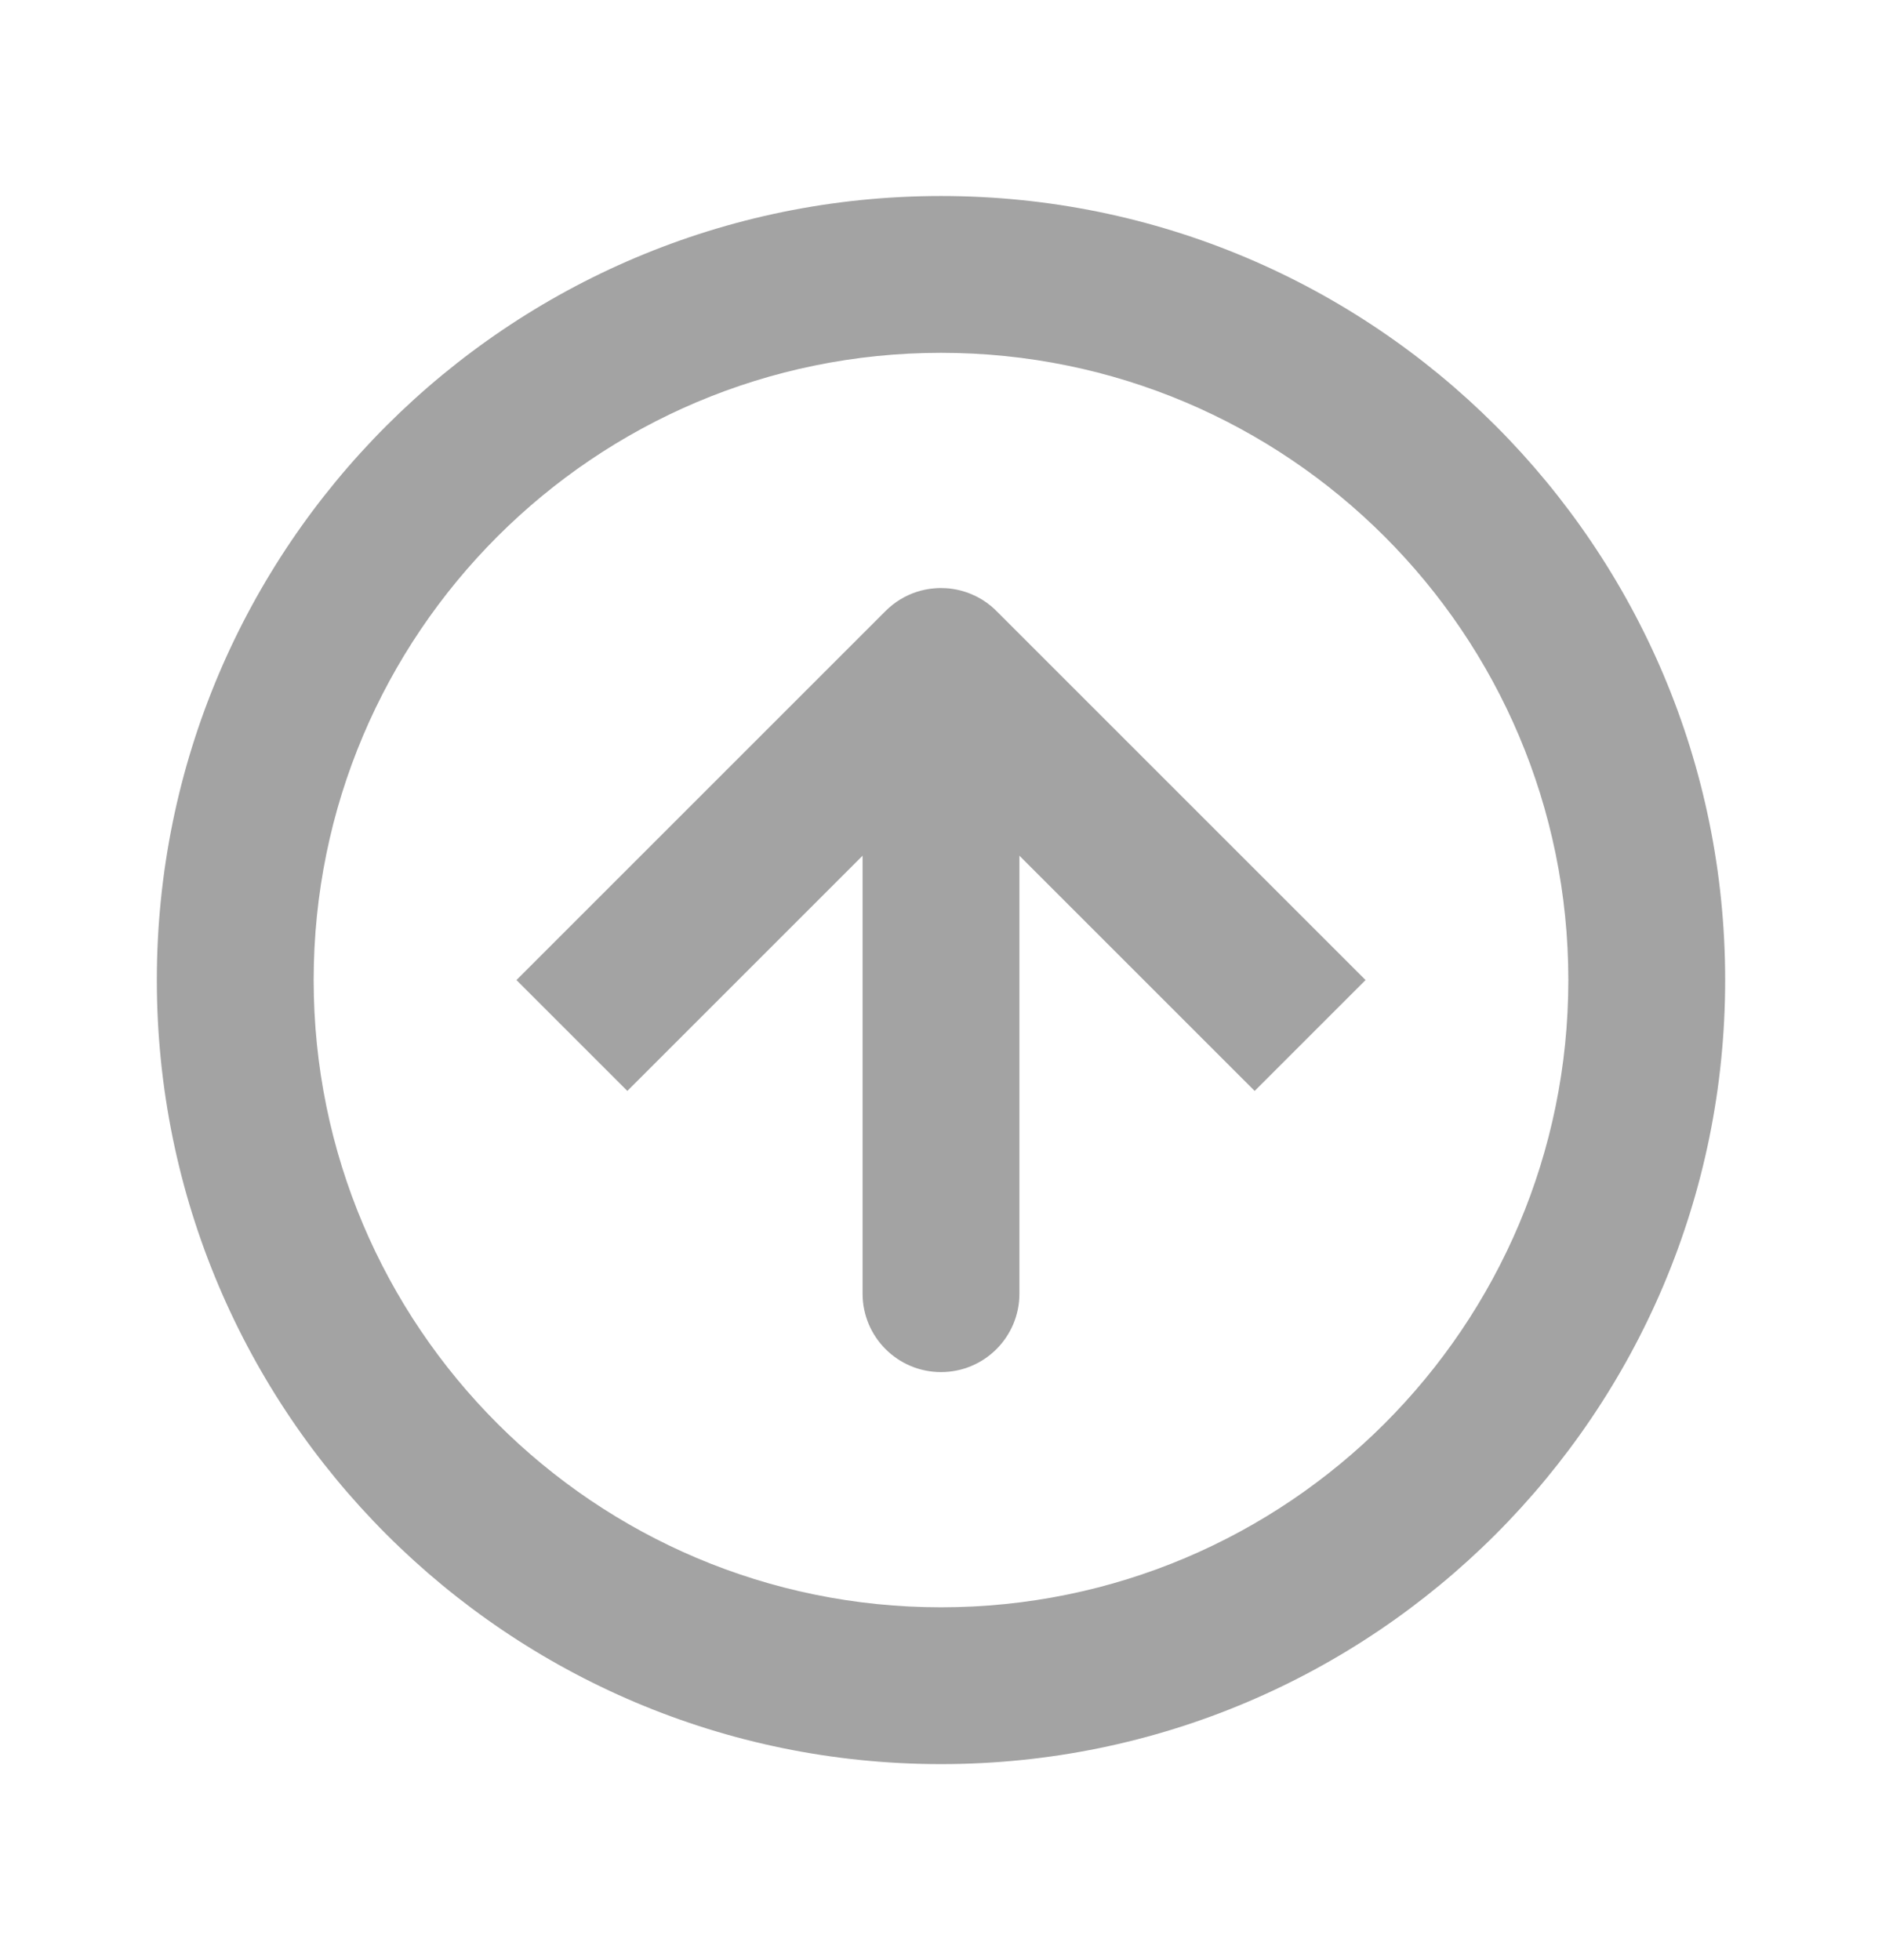
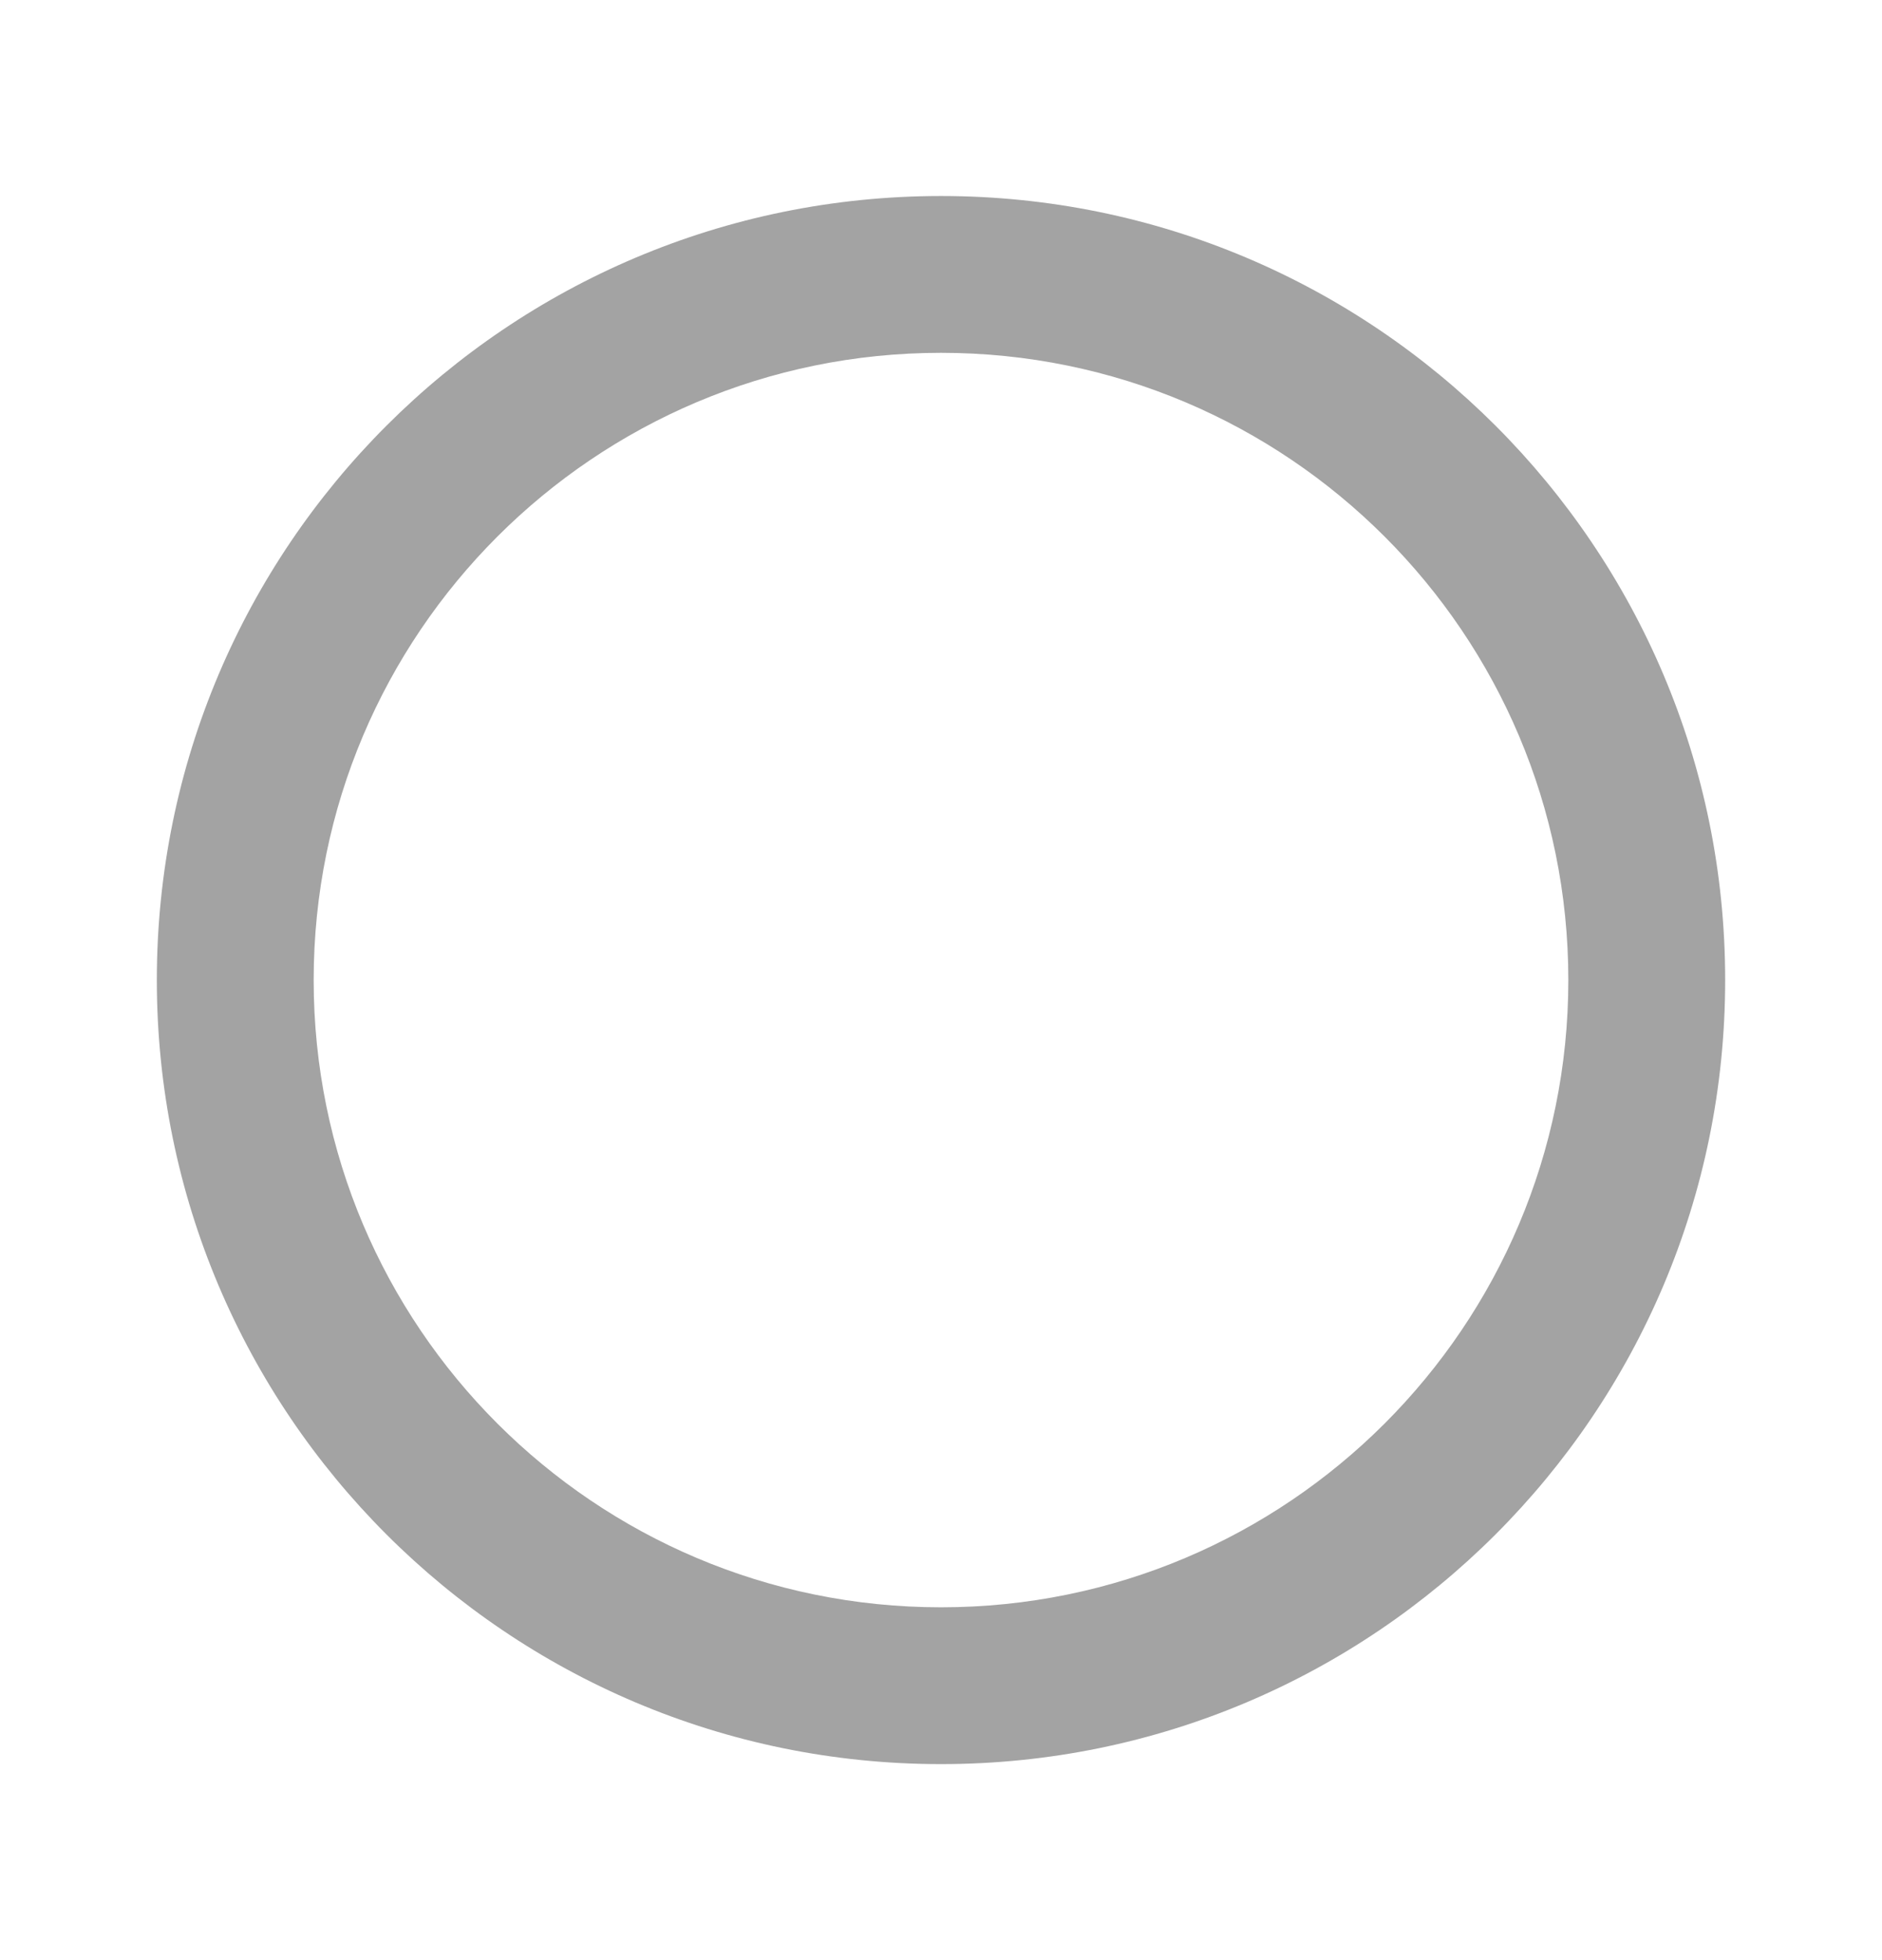
<svg xmlns="http://www.w3.org/2000/svg" width="24" height="25" viewBox="0 0 24 25" fill="none">
  <path fill-rule="evenodd" clip-rule="evenodd" d="M12 20.5C7.582 20.5 4 16.918 4 12.5C4 8.082 7.582 4.5 12 4.5C16.418 4.5 20 8.082 20 12.5C20 16.918 16.418 20.5 12 20.5ZM2 12.5C2 18.023 6.477 22.5 12 22.5C17.523 22.5 22 18.023 22 12.5C22 6.977 17.523 2.5 12 2.5C6.477 2.5 2 6.977 2 12.5Z" fill="#A3A3A3" />
-   <path fill-rule="evenodd" clip-rule="evenodd" d="M13 16.5C13 17.052 12.553 17.5 12 17.5C11.448 17.5 11 17.052 11 16.5V10.914L8 13.914L6.586 12.5L11.293 7.793C11.408 7.678 11.545 7.596 11.69 7.549C11.761 7.526 11.836 7.51 11.913 7.504C11.964 7.499 12.015 7.499 12.065 7.502C12.181 7.51 12.292 7.537 12.394 7.581C12.482 7.618 12.566 7.669 12.642 7.733C12.667 7.754 12.691 7.776 12.714 7.8L17.414 12.5L16 13.914L13 10.914V16.5Z" fill="#A3A3A3" />
</svg>